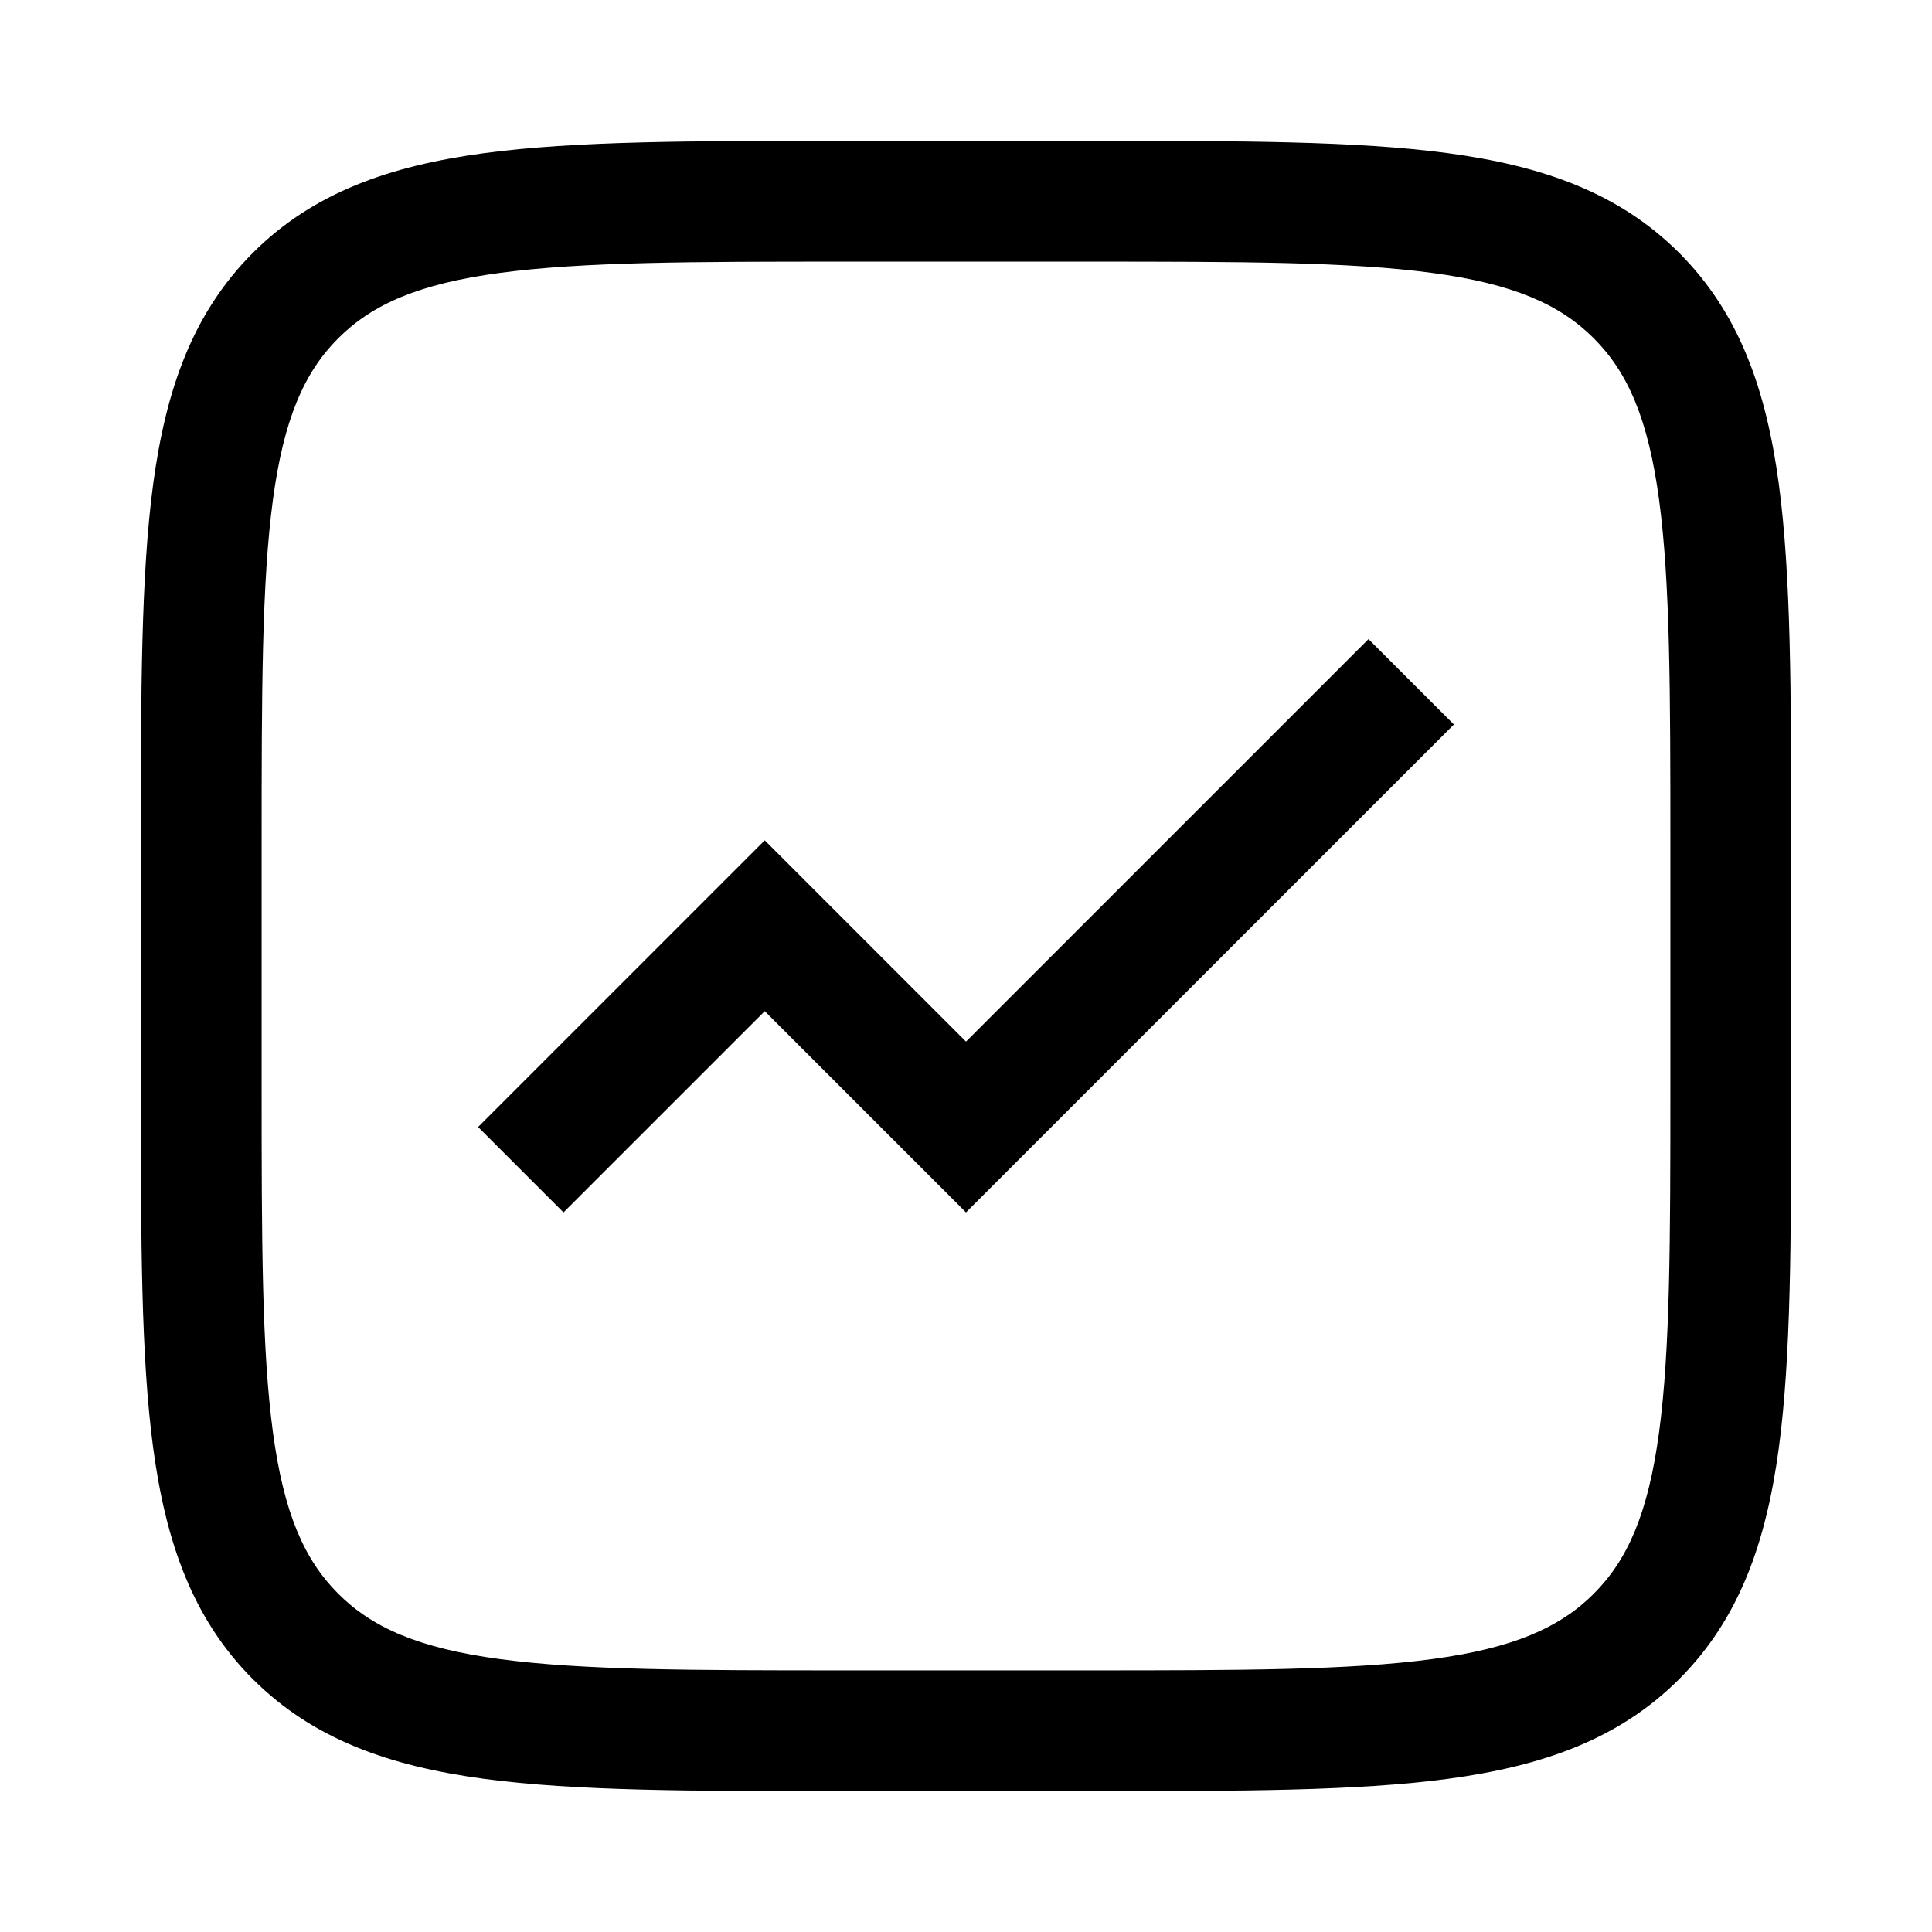
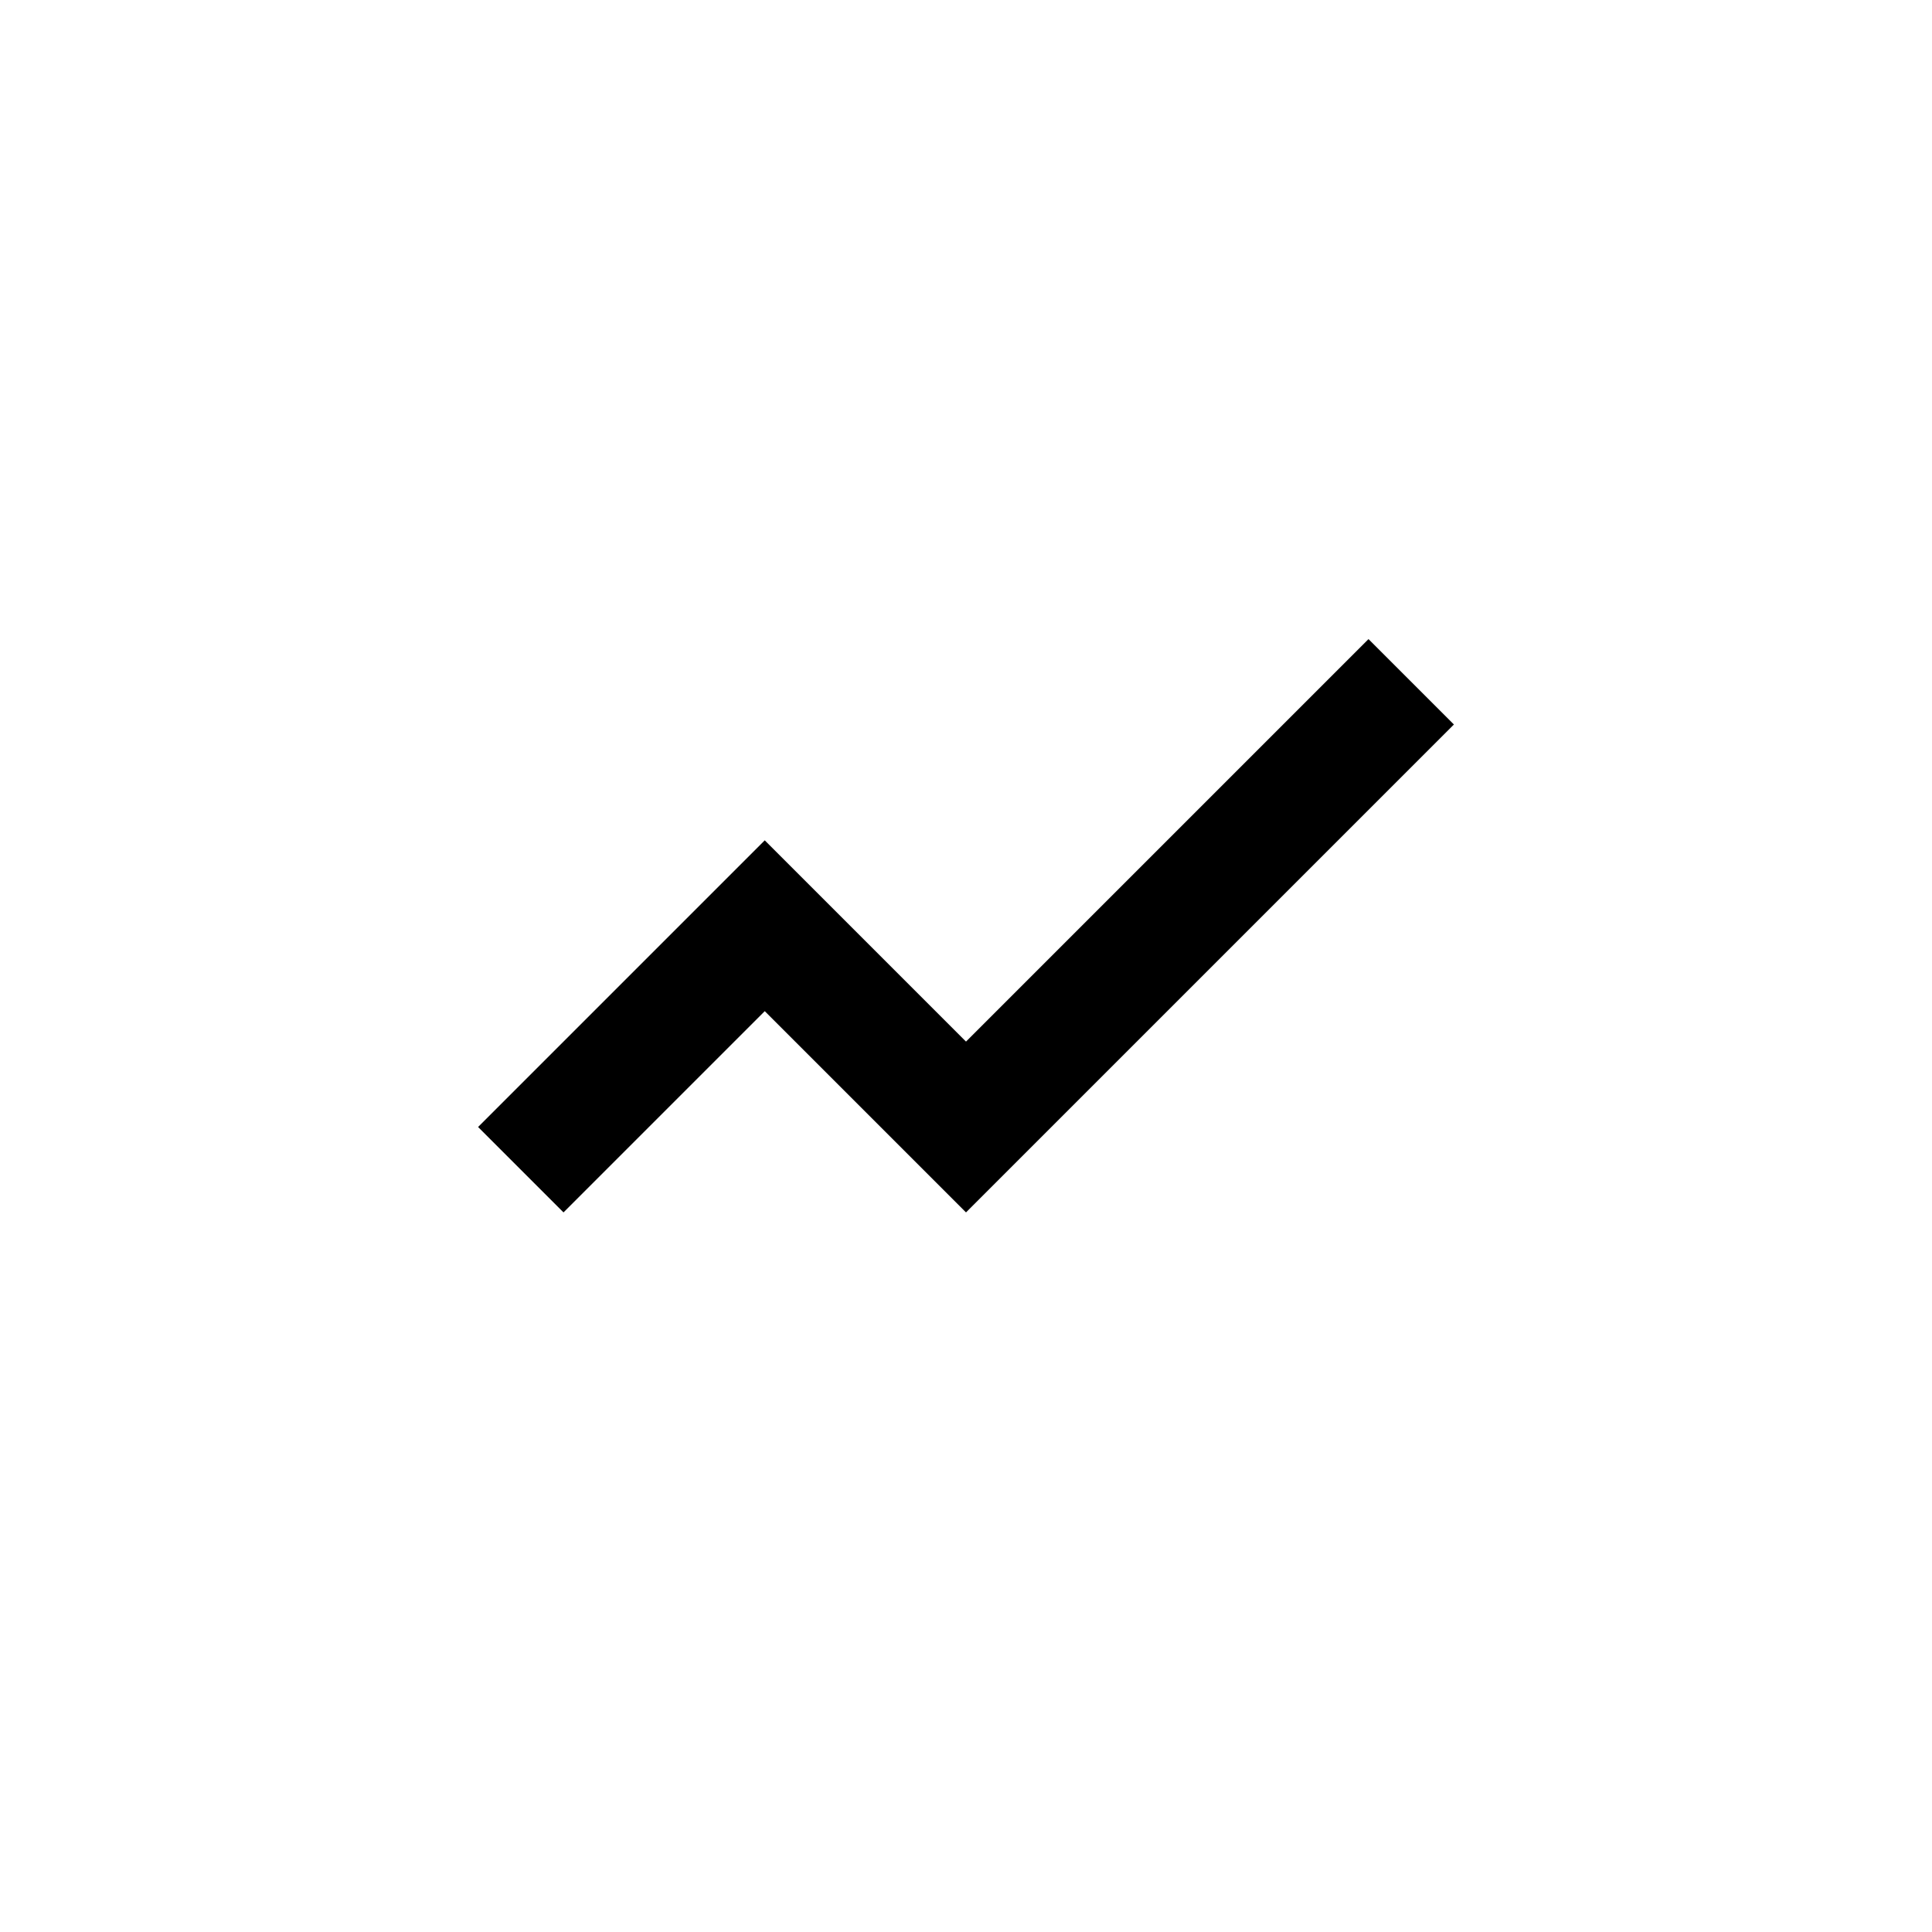
<svg xmlns="http://www.w3.org/2000/svg" width="24" height="24" viewBox="0 0 24 24" fill="none">
  <path d="M12 15.061L18.061 9L17 7.939L12 12.939L9.5 10.439L5.939 14L7 15.061L9.5 12.561L12 15.061Z" fill="black" />
-   <path fill-rule="evenodd" clip-rule="evenodd" d="M17.989 1.903C16.85 1.75 15.394 1.75 13.556 1.75H10.444C8.606 1.75 7.15 1.75 6.011 1.903C4.839 2.061 3.89 2.393 3.141 3.141C2.393 3.89 2.061 4.839 1.903 6.011C1.75 7.15 1.75 8.606 1.75 10.444V13.556C1.75 15.394 1.75 16.85 1.903 17.989C2.061 19.161 2.393 20.11 3.141 20.859C3.89 21.607 4.839 21.939 6.011 22.097C7.15 22.25 8.606 22.25 10.444 22.25H13.556C15.394 22.25 16.85 22.25 17.989 22.097C19.161 21.939 20.11 21.607 20.859 20.859C21.607 20.11 21.939 19.161 22.097 17.989C22.25 16.85 22.25 15.394 22.25 13.556V10.444C22.25 8.606 22.25 7.15 22.097 6.011C21.939 4.839 21.607 3.89 20.859 3.141C20.11 2.393 19.161 2.061 17.989 1.903ZM4.202 4.202C4.625 3.779 5.205 3.525 6.211 3.39C7.239 3.252 8.593 3.25 10.5 3.25H13.5C15.407 3.25 16.762 3.252 17.789 3.39C18.795 3.525 19.375 3.779 19.798 4.202C20.221 4.625 20.475 5.205 20.61 6.211C20.748 7.239 20.75 8.593 20.75 10.5V13.5C20.75 15.407 20.748 16.762 20.61 17.789C20.475 18.795 20.221 19.375 19.798 19.798C19.375 20.221 18.795 20.475 17.789 20.61C16.762 20.748 15.407 20.75 13.5 20.75H10.5C8.593 20.75 7.239 20.748 6.211 20.61C5.205 20.475 4.625 20.221 4.202 19.798C3.779 19.375 3.525 18.795 3.39 17.789C3.252 16.762 3.25 15.407 3.25 13.5V10.5C3.25 8.593 3.252 7.239 3.39 6.211C3.525 5.205 3.779 4.625 4.202 4.202Z" fill="black" />
</svg>